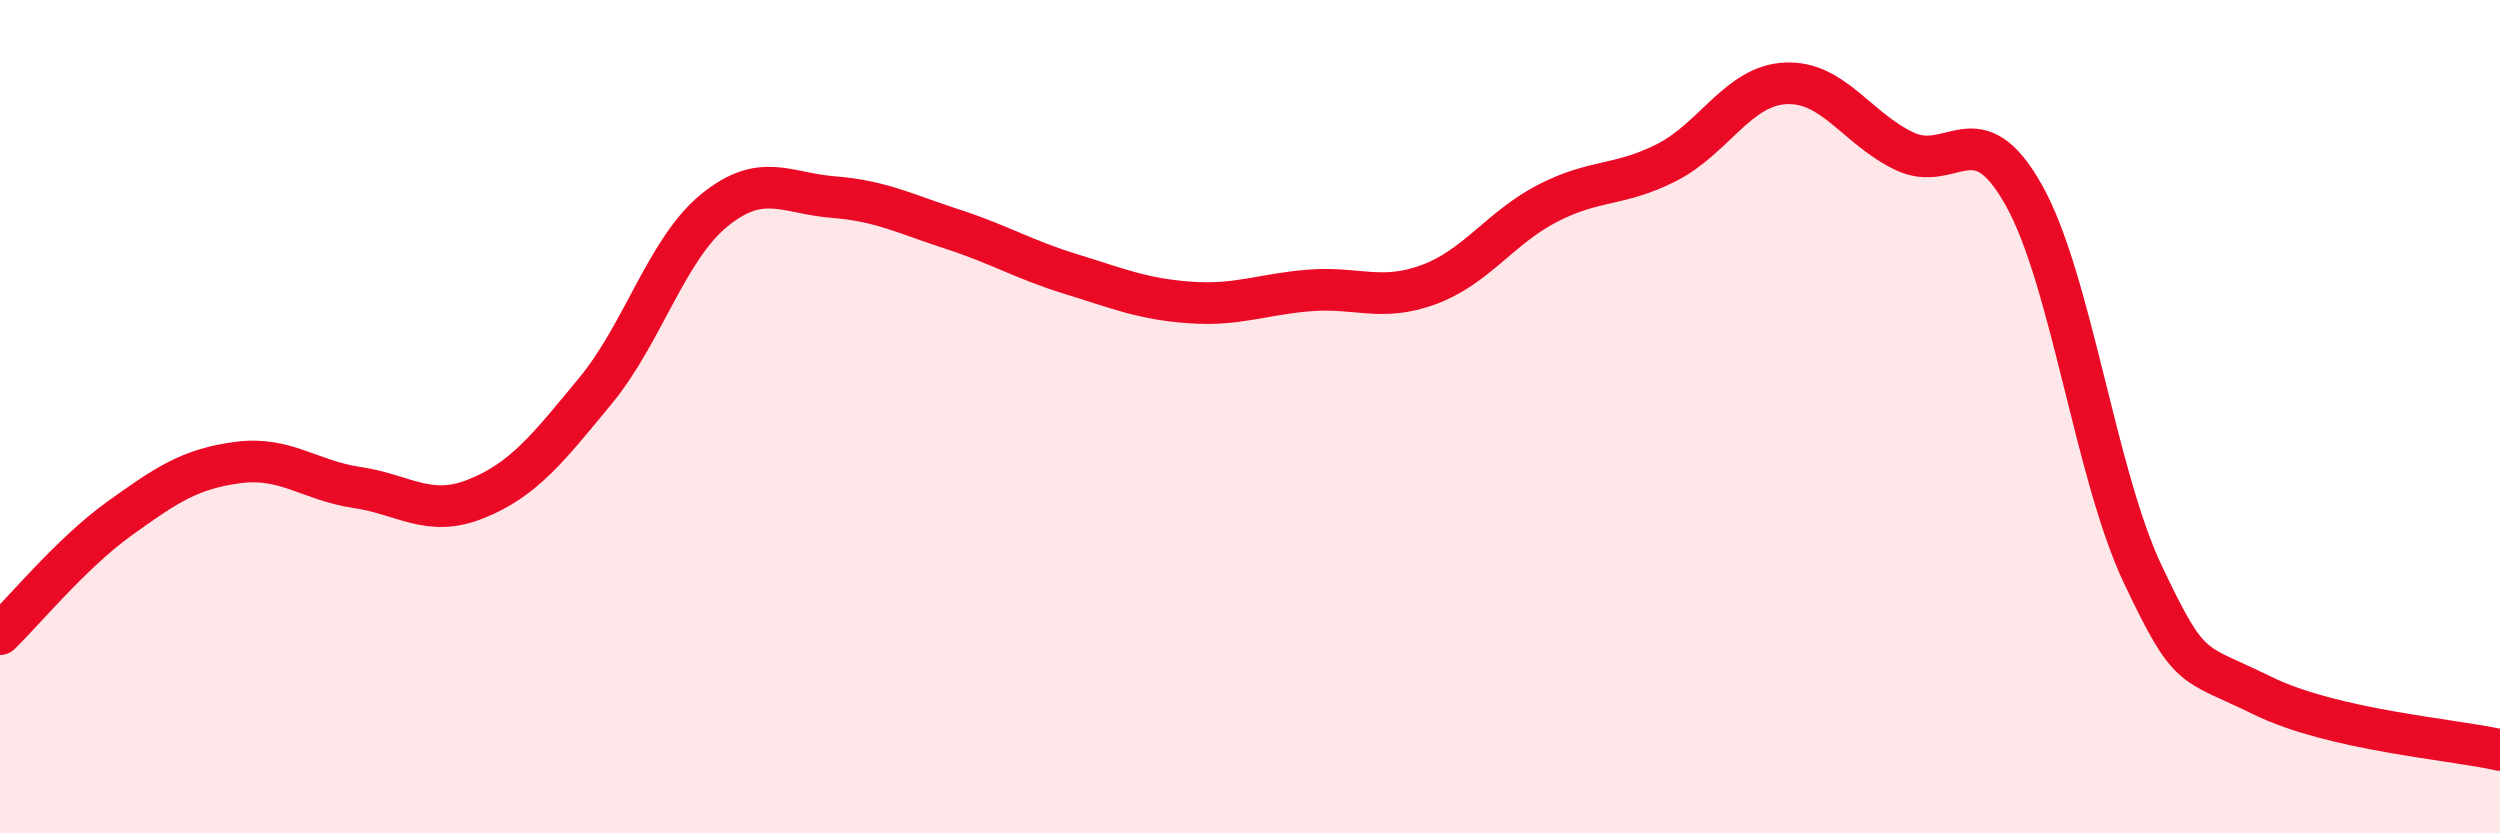
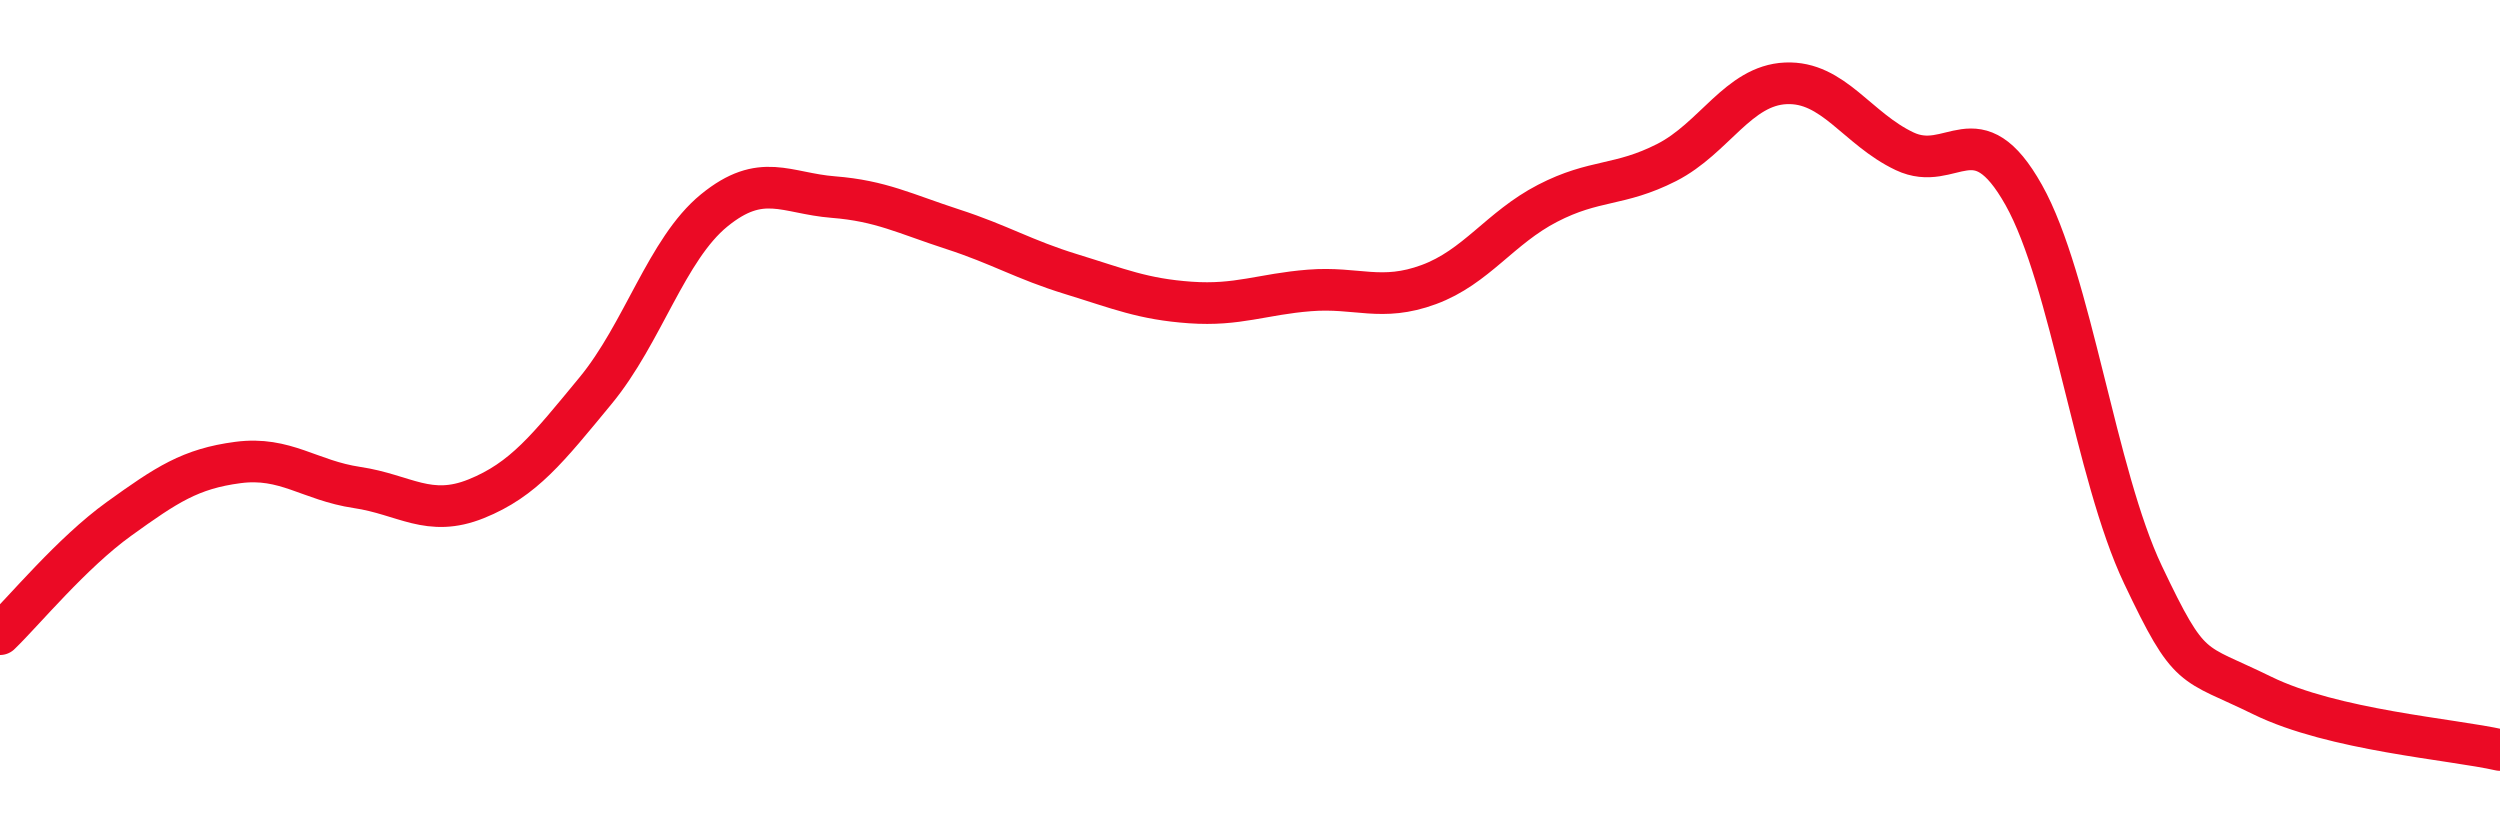
<svg xmlns="http://www.w3.org/2000/svg" width="60" height="20" viewBox="0 0 60 20">
-   <path d="M 0,15.22 C 0.57,14.67 1.72,13.27 2.86,12.45 C 4,11.63 4.57,11.25 5.71,11.1 C 6.85,10.95 7.43,11.53 8.57,11.7 C 9.71,11.87 10.29,12.43 11.43,11.97 C 12.57,11.51 13.15,10.76 14.29,9.38 C 15.43,8 16,5.98 17.14,5.05 C 18.28,4.12 18.86,4.64 20,4.73 C 21.14,4.82 21.72,5.13 22.86,5.5 C 24,5.87 24.57,6.23 25.71,6.58 C 26.85,6.93 27.43,7.18 28.57,7.26 C 29.71,7.34 30.29,7.06 31.43,6.97 C 32.57,6.88 33.15,7.25 34.29,6.83 C 35.43,6.41 36,5.47 37.14,4.88 C 38.28,4.29 38.86,4.48 40,3.9 C 41.14,3.32 41.72,2.05 42.86,2 C 44,1.95 44.57,3.09 45.71,3.63 C 46.85,4.17 47.43,2.65 48.57,4.68 C 49.71,6.71 50.29,11.39 51.43,13.79 C 52.57,16.19 52.58,15.85 54.29,16.69 C 56,17.53 58.86,17.74 60,18L60 20L0 20Z" fill="#EB0A25" opacity="0.1" stroke-linecap="round" stroke-linejoin="round" />
  <path d="M 0,15.22 C 0.57,14.67 1.72,13.27 2.86,12.45 C 4,11.63 4.57,11.25 5.71,11.1 C 6.85,10.95 7.43,11.53 8.57,11.7 C 9.71,11.87 10.29,12.43 11.43,11.97 C 12.57,11.51 13.15,10.76 14.29,9.38 C 15.43,8 16,5.98 17.14,5.05 C 18.28,4.12 18.86,4.64 20,4.73 C 21.14,4.82 21.72,5.13 22.86,5.5 C 24,5.87 24.57,6.23 25.71,6.58 C 26.85,6.93 27.43,7.18 28.57,7.26 C 29.71,7.34 30.29,7.06 31.43,6.97 C 32.57,6.88 33.15,7.25 34.29,6.83 C 35.43,6.41 36,5.47 37.14,4.88 C 38.28,4.29 38.86,4.48 40,3.9 C 41.14,3.32 41.72,2.05 42.86,2 C 44,1.95 44.57,3.09 45.71,3.63 C 46.85,4.17 47.43,2.65 48.57,4.68 C 49.71,6.71 50.29,11.39 51.43,13.79 C 52.57,16.19 52.58,15.85 54.29,16.69 C 56,17.53 58.86,17.74 60,18" stroke="#EB0A25" stroke-width="1" fill="none" stroke-linecap="round" stroke-linejoin="round" />
</svg>